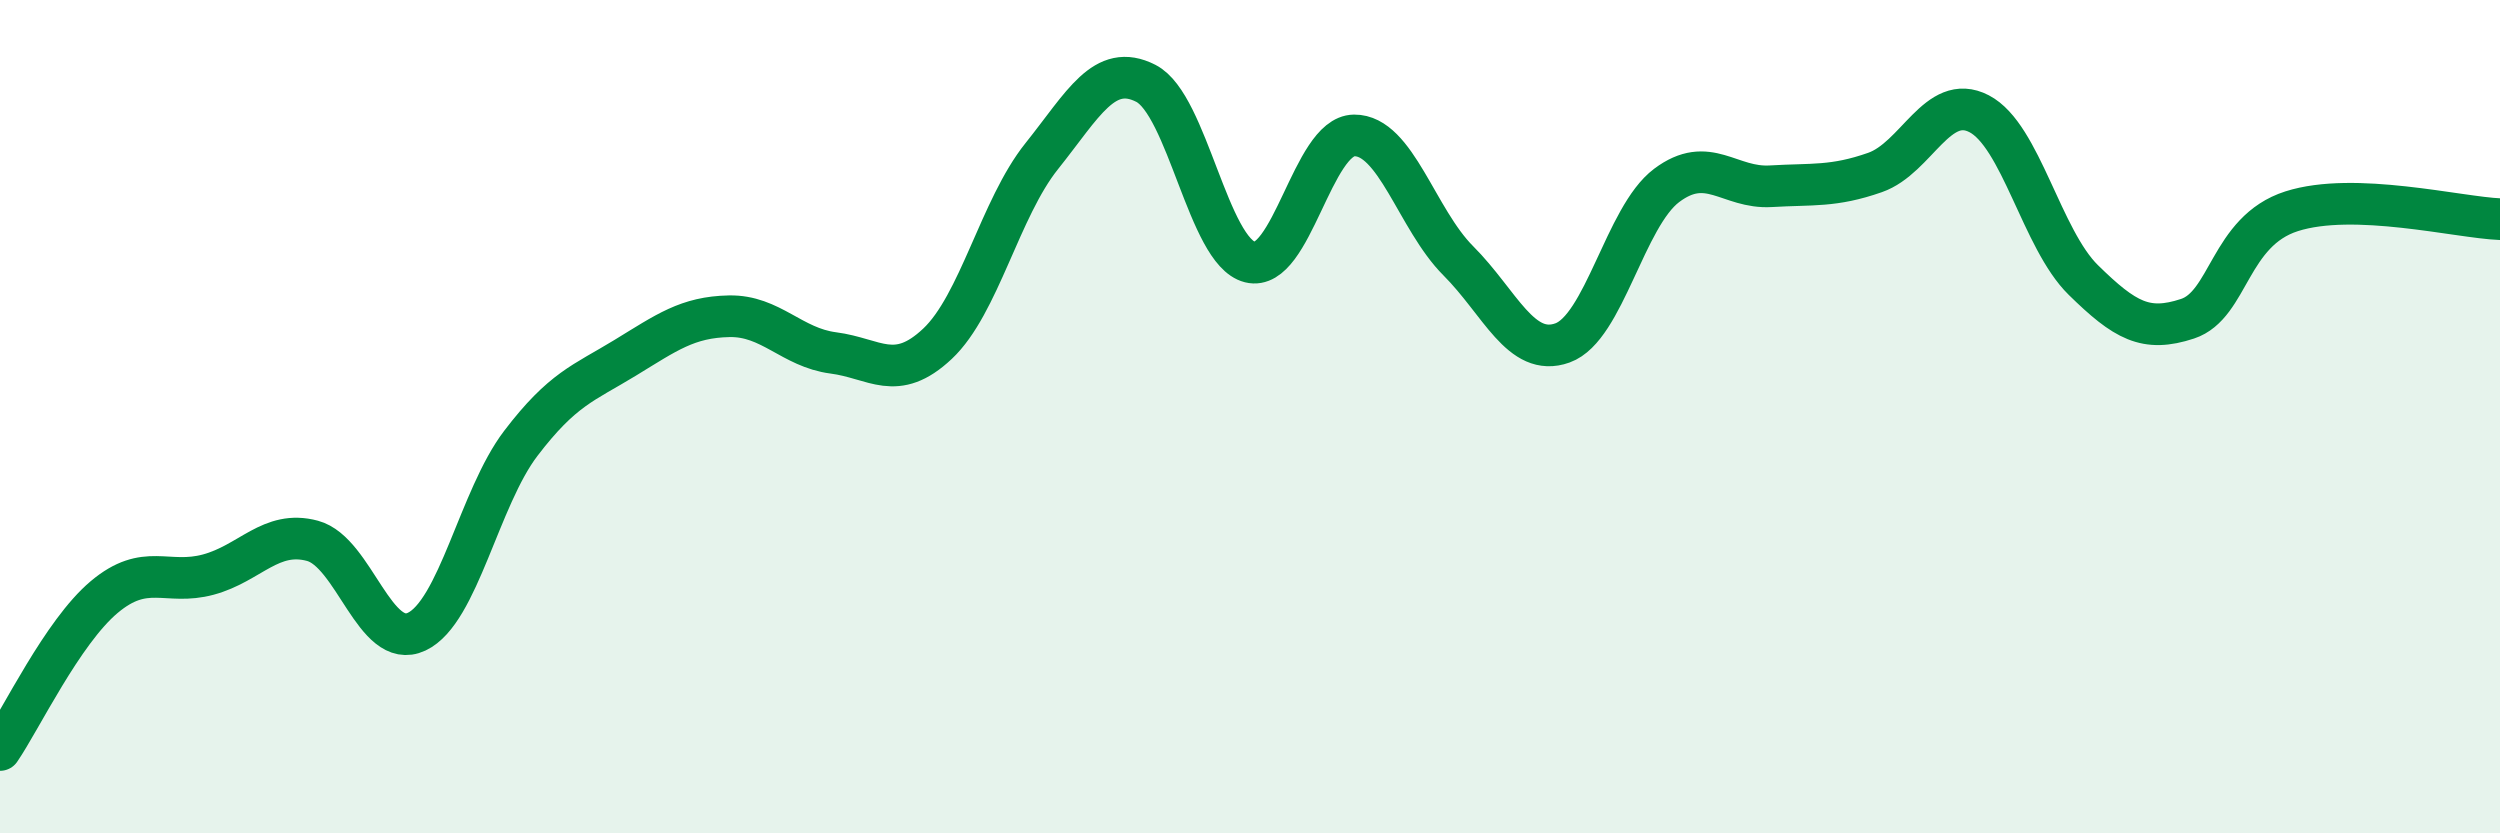
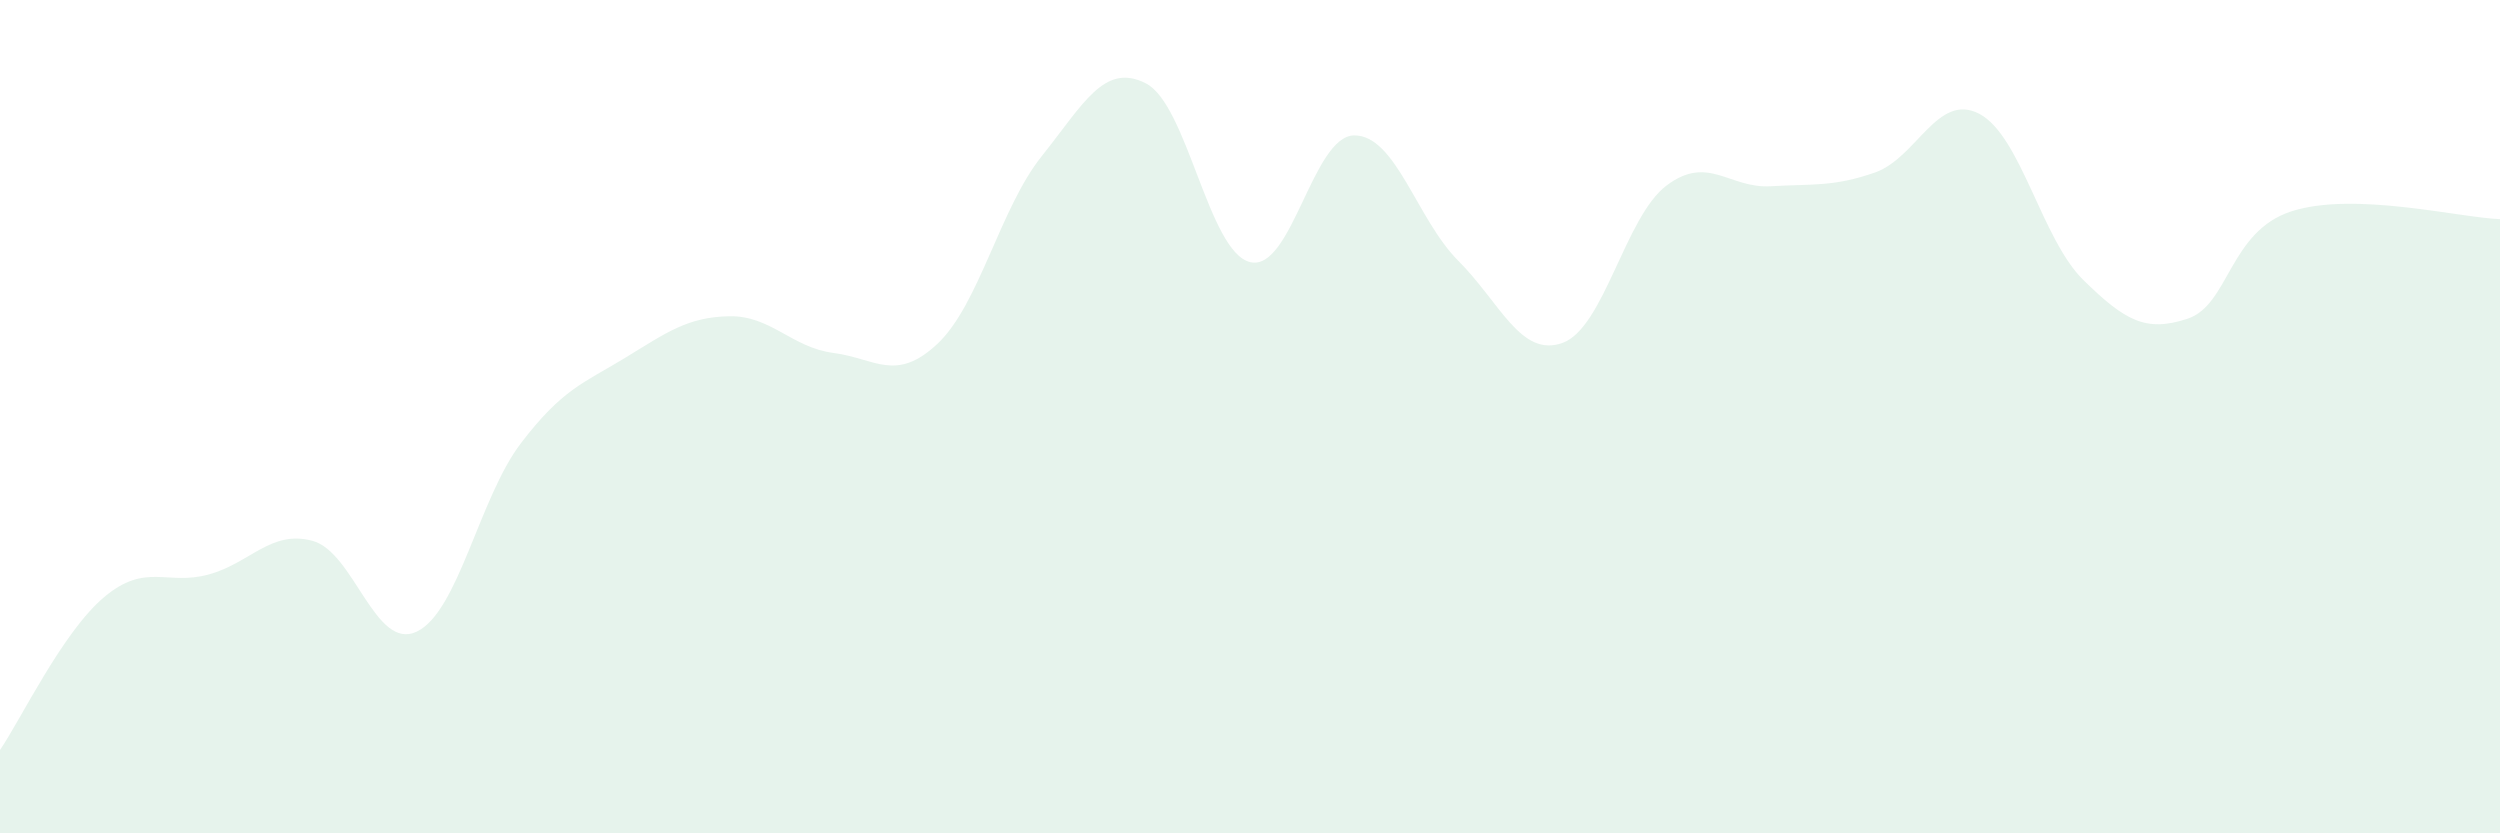
<svg xmlns="http://www.w3.org/2000/svg" width="60" height="20" viewBox="0 0 60 20">
  <path d="M 0,18 C 0.5,17.27 1.5,15.17 2.5,14.33 C 3.5,13.49 4,14.06 5,13.79 C 6,13.52 6.5,12.71 7.5,12.98 C 8.5,13.25 9,15.63 10,15.16 C 11,14.69 11.5,11.95 12.5,10.64 C 13.5,9.33 14,9.2 15,8.59 C 16,7.98 16.5,7.61 17.5,7.59 C 18.5,7.57 19,8.34 20,8.47 C 21,8.6 21.5,9.19 22.5,8.25 C 23.5,7.31 24,5 25,3.75 C 26,2.5 26.5,1.49 27.5,2 C 28.5,2.51 29,6.04 30,6.29 C 31,6.54 31.5,3.26 32.5,3.25 C 33.5,3.24 34,5.26 35,6.26 C 36,7.26 36.5,8.59 37.5,8.23 C 38.5,7.87 39,5.2 40,4.45 C 41,3.7 41.5,4.53 42.5,4.47 C 43.5,4.41 44,4.49 45,4.14 C 46,3.79 46.5,2.21 47.5,2.73 C 48.5,3.25 49,5.74 50,6.72 C 51,7.7 51.5,7.98 52.5,7.65 C 53.5,7.32 53.5,5.55 55,5.07 C 56.5,4.59 59,5.22 60,5.26L60 20L0 20Z" fill="#008740" opacity="0.1" stroke-linecap="round" stroke-linejoin="round" />
-   <path d="M 0,18 C 0.5,17.27 1.5,15.17 2.5,14.33 C 3.5,13.49 4,14.06 5,13.79 C 6,13.52 6.5,12.71 7.5,12.98 C 8.5,13.25 9,15.63 10,15.16 C 11,14.69 11.5,11.95 12.5,10.64 C 13.5,9.33 14,9.2 15,8.59 C 16,7.98 16.5,7.61 17.5,7.59 C 18.5,7.57 19,8.34 20,8.47 C 21,8.6 21.5,9.19 22.5,8.25 C 23.5,7.31 24,5 25,3.75 C 26,2.5 26.5,1.49 27.5,2 C 28.5,2.51 29,6.04 30,6.29 C 31,6.54 31.5,3.26 32.5,3.25 C 33.5,3.24 34,5.26 35,6.26 C 36,7.26 36.5,8.59 37.5,8.23 C 38.5,7.87 39,5.2 40,4.45 C 41,3.7 41.5,4.53 42.5,4.47 C 43.5,4.41 44,4.49 45,4.14 C 46,3.79 46.5,2.21 47.5,2.73 C 48.5,3.25 49,5.74 50,6.72 C 51,7.7 51.5,7.98 52.5,7.65 C 53.5,7.32 53.5,5.55 55,5.07 C 56.5,4.59 59,5.22 60,5.26" stroke="#008740" stroke-width="1" fill="none" stroke-linecap="round" stroke-linejoin="round" />
</svg>